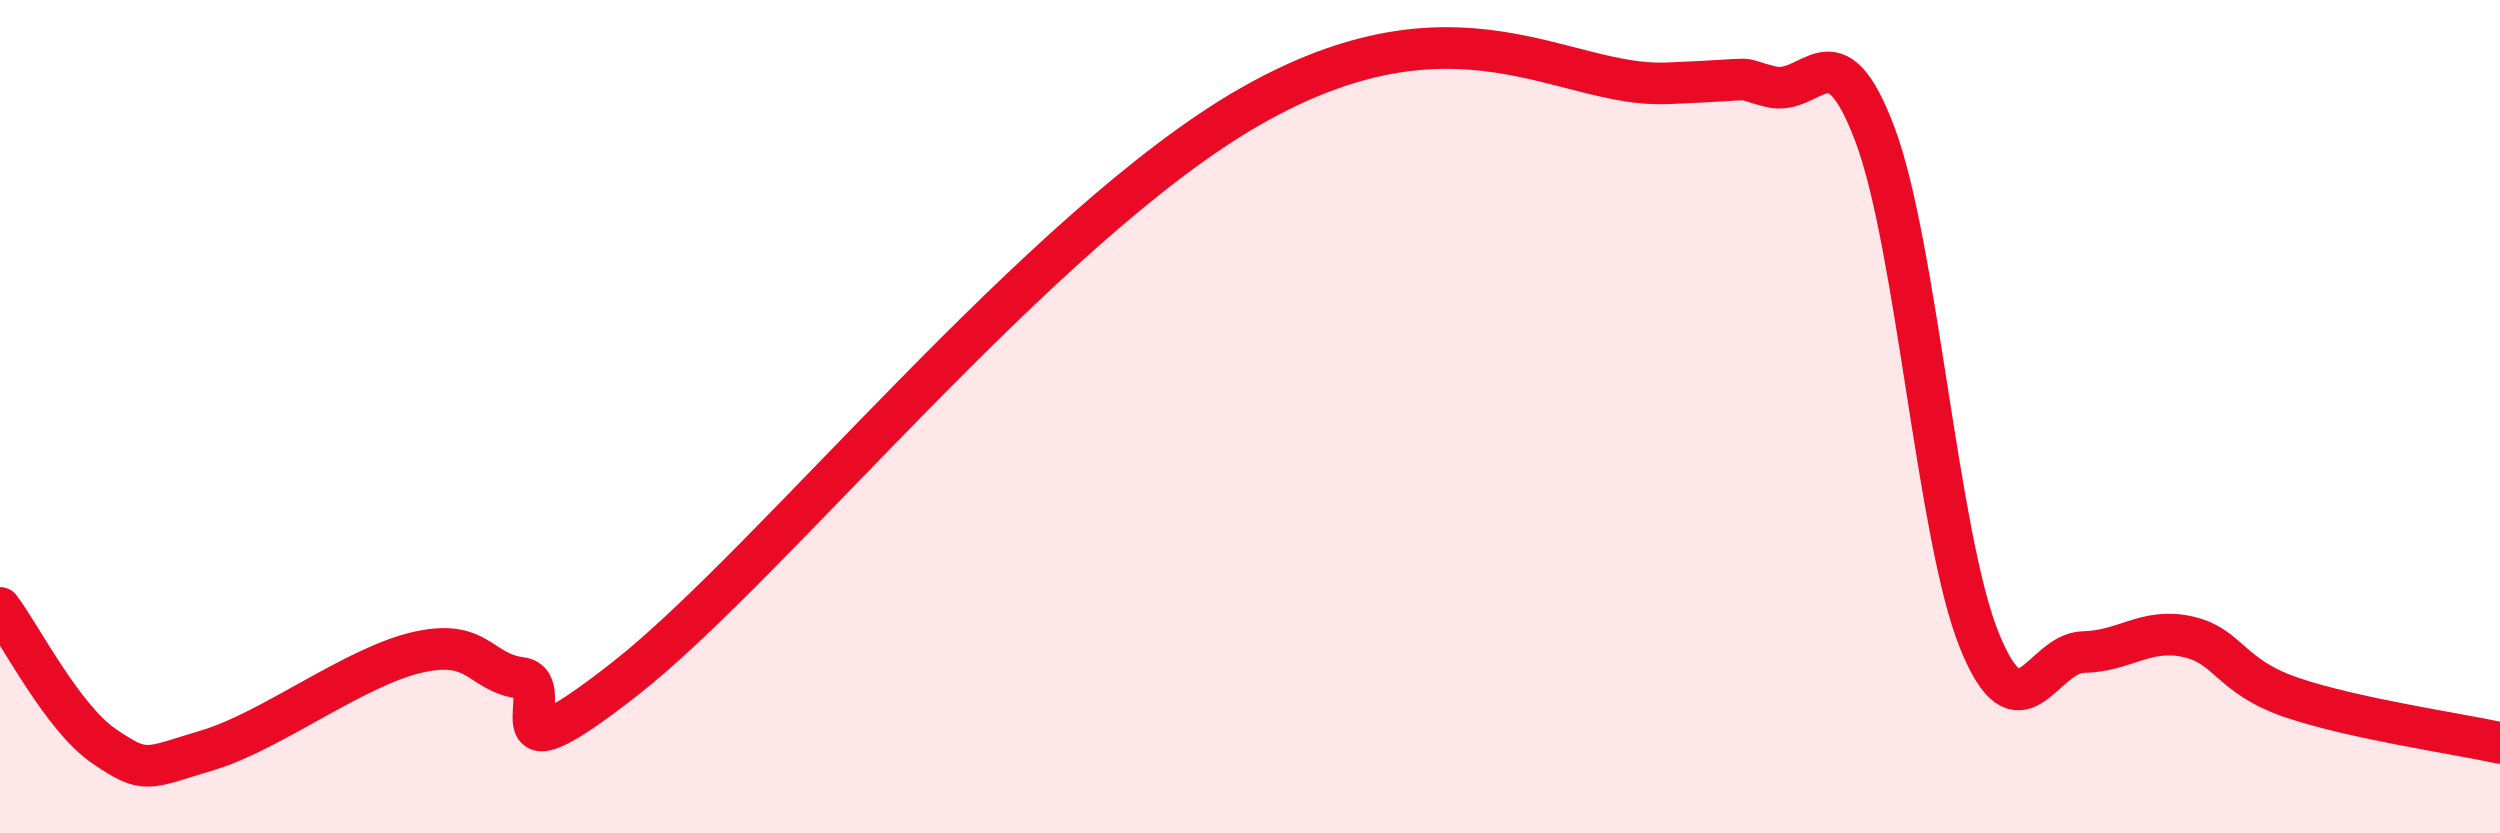
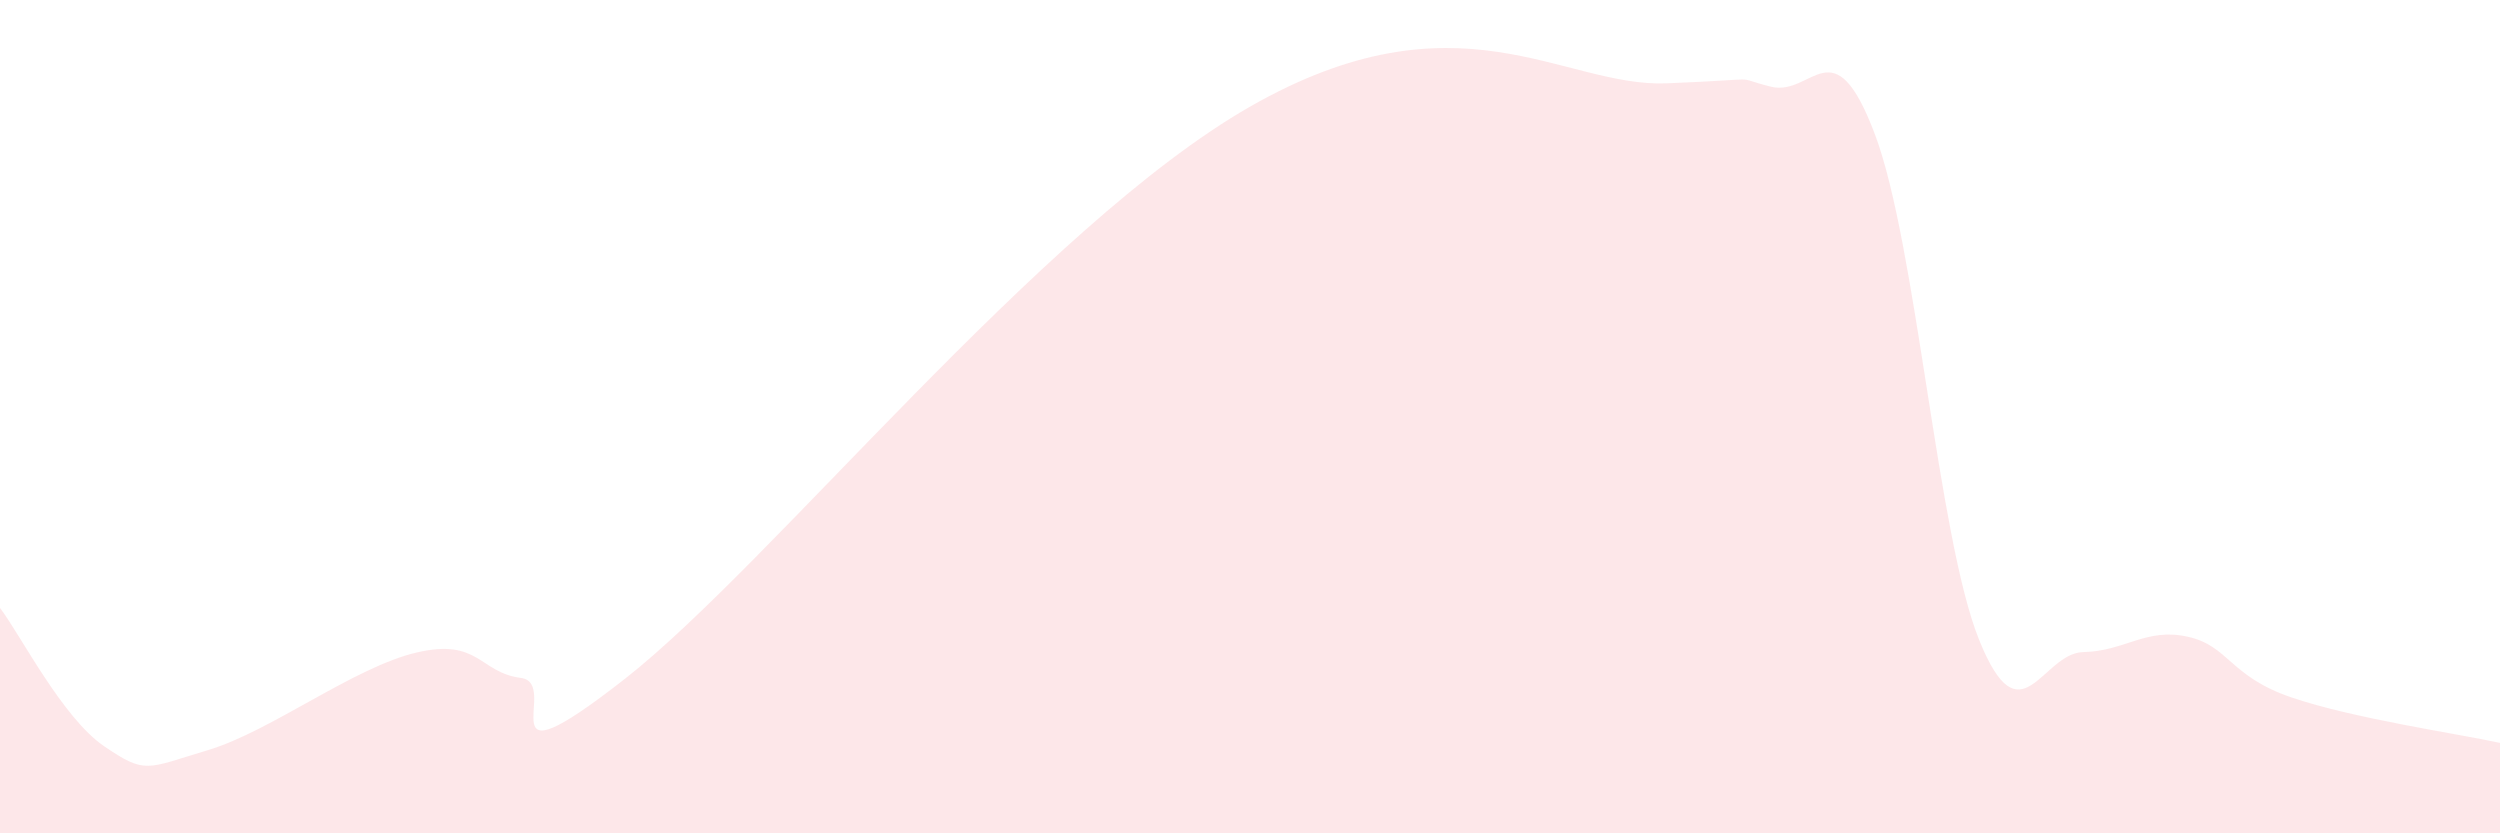
<svg xmlns="http://www.w3.org/2000/svg" width="60" height="20" viewBox="0 0 60 20">
  <path d="M 0,14.59 C 0.5,15.25 1.5,17.23 2.5,17.91 C 3.5,18.59 3.5,18.45 5,18 C 6.5,17.55 8.5,16.01 10,15.66 C 11.5,15.31 11.5,16.14 12.5,16.27 C 13.5,16.4 11.5,19.03 15,16.29 C 18.5,13.55 25,5.42 30,2.56 C 35,-0.3 37.5,2.1 40,2 C 42.5,1.9 41.5,1.83 42.5,2.08 C 43.5,2.33 44,0.57 45,3.23 C 46,5.89 46.5,12.88 47.5,15.36 C 48.5,17.84 49,15.67 50,15.65 C 51,15.63 51.5,15.06 52.5,15.28 C 53.5,15.5 53.5,16.23 55,16.74 C 56.5,17.25 59,17.61 60,17.83L60 20L0 20Z" fill="#EB0A25" opacity="0.1" stroke-linecap="round" stroke-linejoin="round" />
-   <path d="M 0,14.59 C 0.5,15.25 1.5,17.23 2.5,17.91 C 3.5,18.59 3.5,18.45 5,18 C 6.5,17.55 8.5,16.01 10,15.66 C 11.5,15.31 11.5,16.14 12.5,16.27 C 13.5,16.4 11.5,19.03 15,16.29 C 18.5,13.55 25,5.42 30,2.56 C 35,-0.3 37.5,2.1 40,2 C 42.5,1.9 41.5,1.83 42.5,2.08 C 43.5,2.33 44,0.57 45,3.23 C 46,5.89 46.5,12.88 47.5,15.36 C 48.5,17.84 49,15.67 50,15.65 C 51,15.63 51.5,15.06 52.5,15.28 C 53.5,15.5 53.5,16.23 55,16.74 C 56.5,17.25 59,17.61 60,17.83" stroke="#EB0A25" stroke-width="1" fill="none" stroke-linecap="round" stroke-linejoin="round" />
</svg>